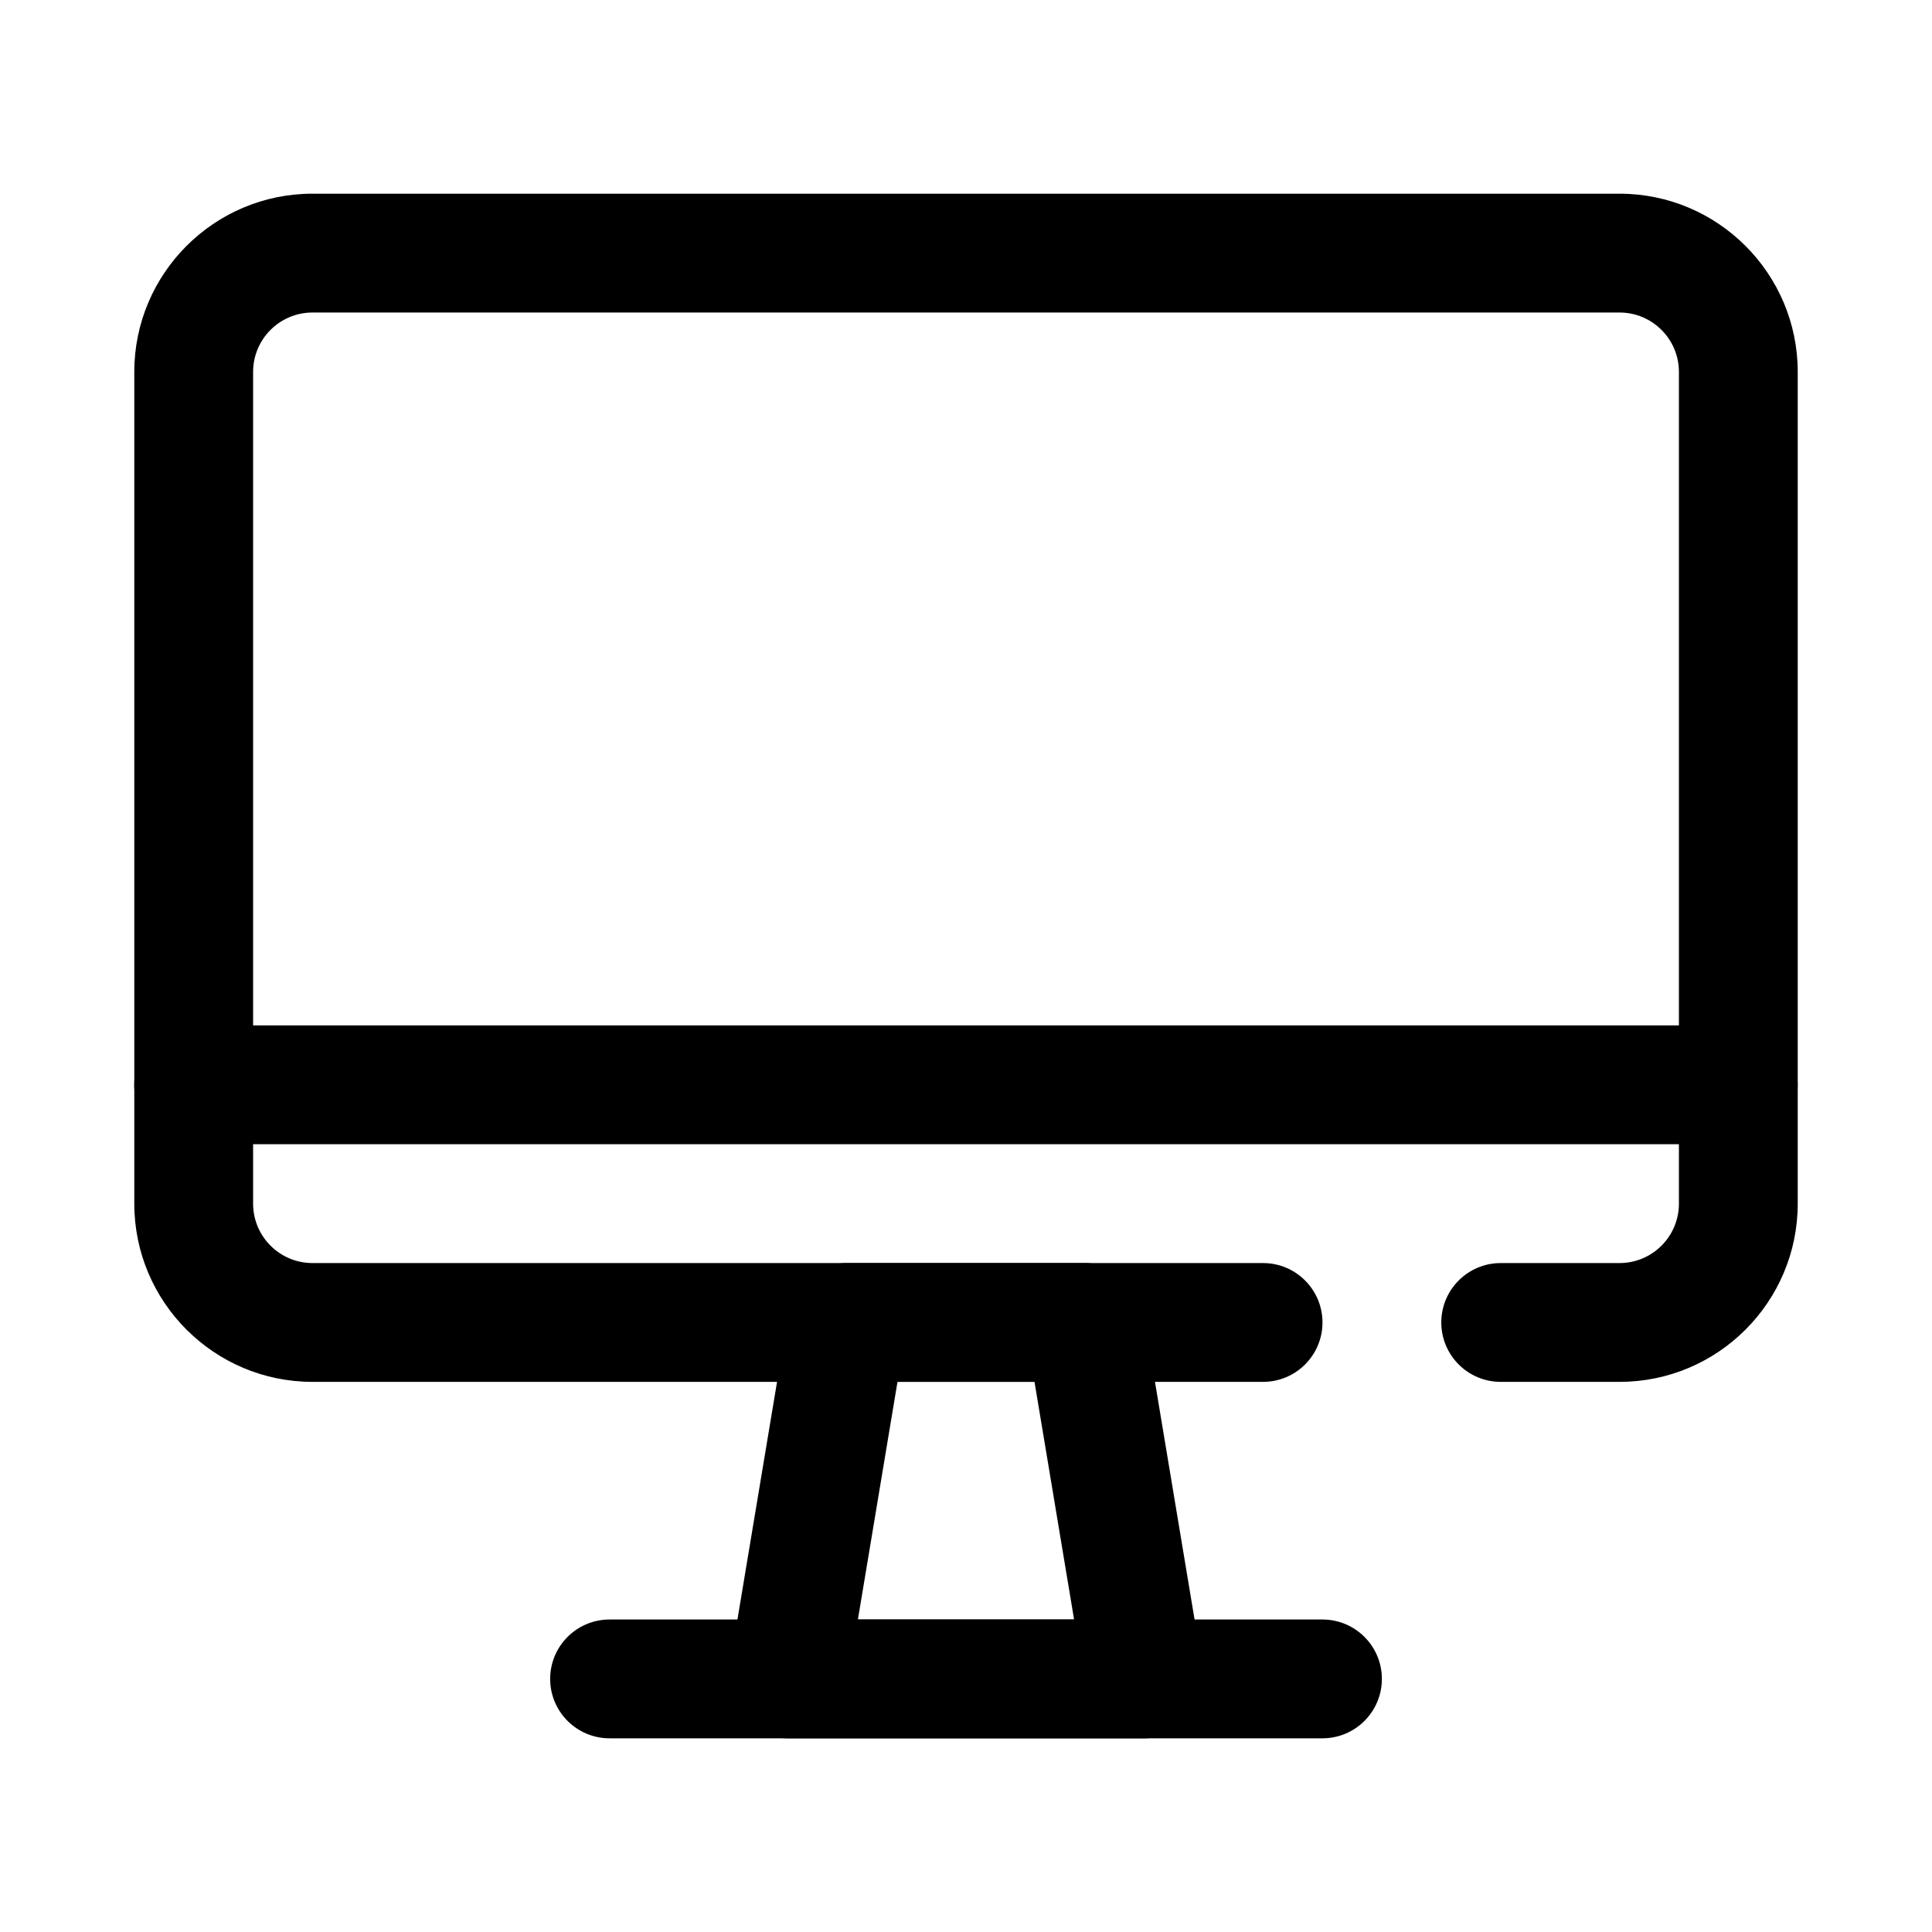
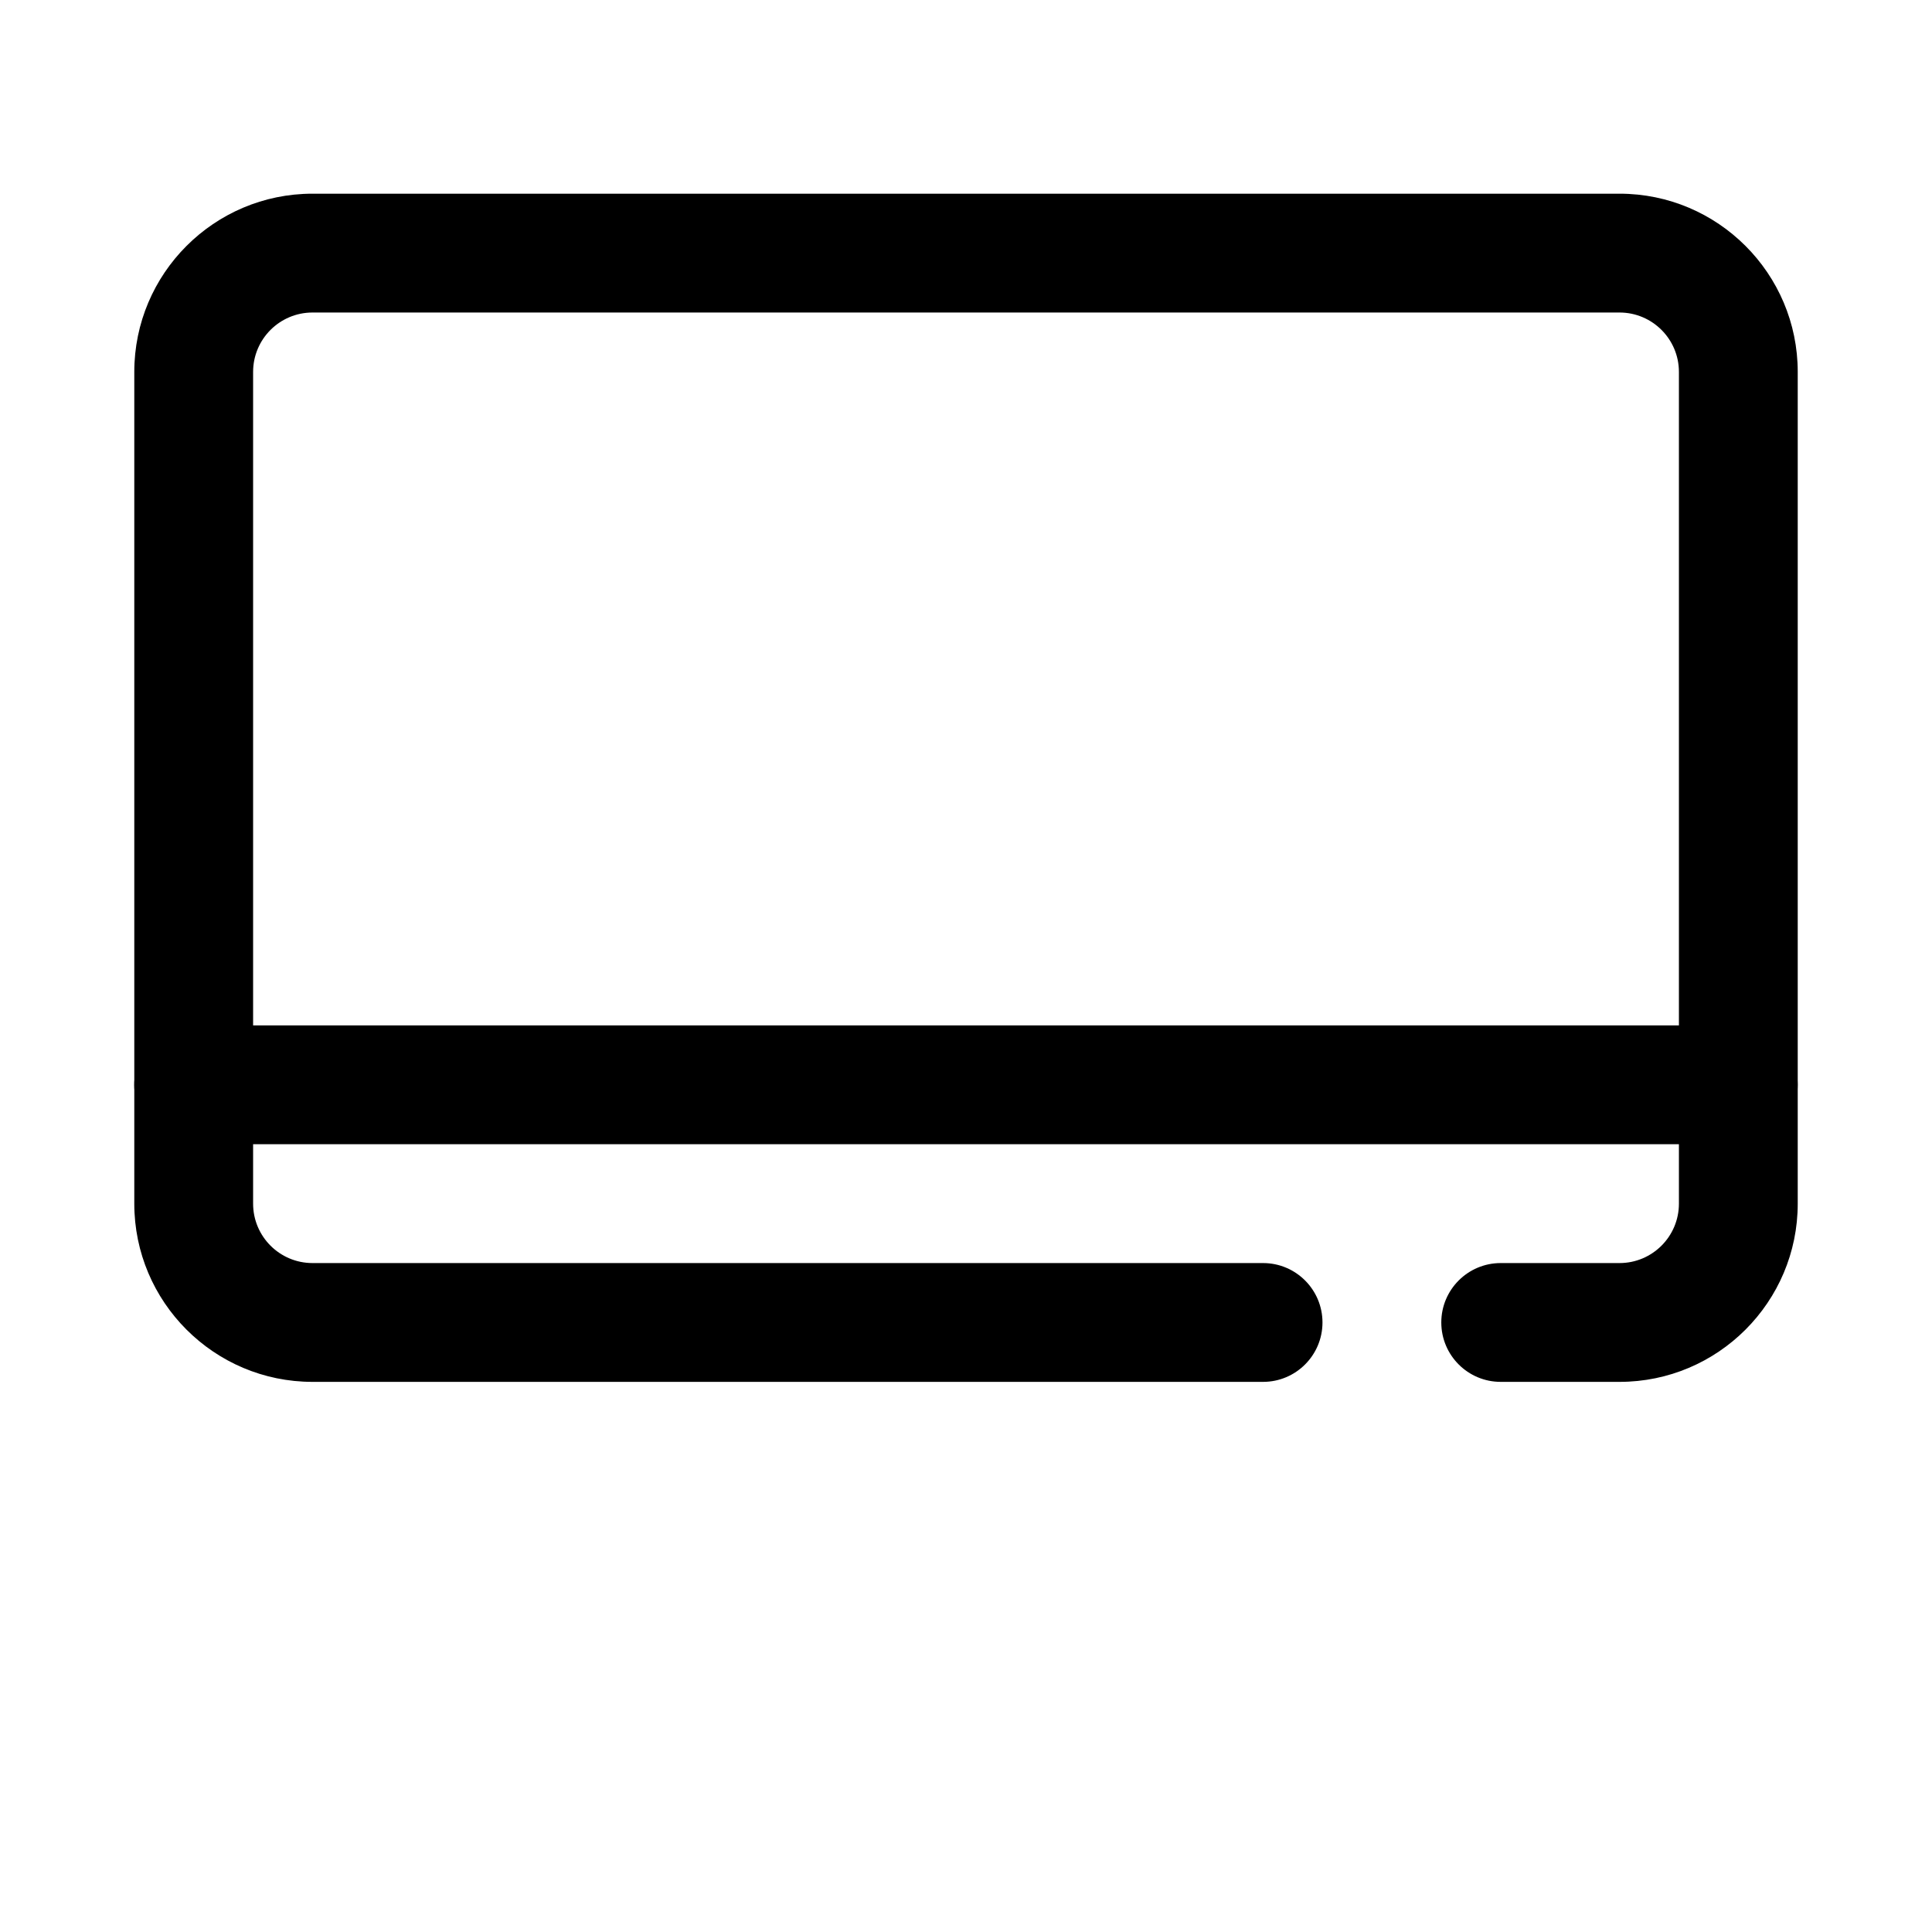
<svg xmlns="http://www.w3.org/2000/svg" fill="#000000" width="800px" height="800px" version="1.1" viewBox="144 144 512 512">
  <g fill-rule="evenodd">
    <path d="m541.7 510.21h31.488c26.062 0 47.23-21.168 47.23-47.23v-220.42c0-26.062-21.168-47.23-47.23-47.23h-346.37c-26.062 0-47.23 21.168-47.23 47.23v220.42c0 26.062 21.168 47.23 47.23 47.23h251.91c8.691 0 15.742-7.055 15.742-15.742 0-8.691-7.055-15.742-15.742-15.742h-251.91c-8.691 0-15.742-7.055-15.742-15.742v-220.42c0-8.691 7.055-15.742 15.742-15.742h346.37c8.691 0 15.742 7.055 15.742 15.742v220.42c0 8.691-7.055 15.742-15.742 15.742h-31.488c-8.691 0-15.742 7.055-15.742 15.742 0 8.691 7.055 15.742 15.742 15.742z" />
    <path d="m195.32 447.23h409.34c8.691 0 15.742-7.055 15.742-15.742 0-8.691-7.055-15.742-15.742-15.742h-409.34c-8.691 0-15.742 7.055-15.742 15.742 0 8.691 7.055 15.742 15.742 15.742z" />
-     <path d="m447.02 491.87c-1.266-7.59-7.832-13.152-15.531-13.152h-62.977c-7.699 0-14.266 5.566-15.531 13.152l-15.742 94.465c-0.754 4.566 0.527 9.234 3.519 12.77 2.992 3.527 7.383 5.566 12.012 5.566h94.465c4.629 0 9.02-2.039 12.012-5.566 2.992-3.535 4.273-8.203 3.519-12.77l-15.742-94.465zm-28.867 18.332 10.492 62.977h-57.293l10.492-62.977z" />
-     <path d="m305.54 604.67h188.93c8.691 0 15.742-7.055 15.742-15.742 0-8.691-7.055-15.742-15.742-15.742h-188.93c-8.691 0-15.742 7.055-15.742 15.742 0 8.691 7.055 15.742 15.742 15.742z" />
  </g>
</svg>